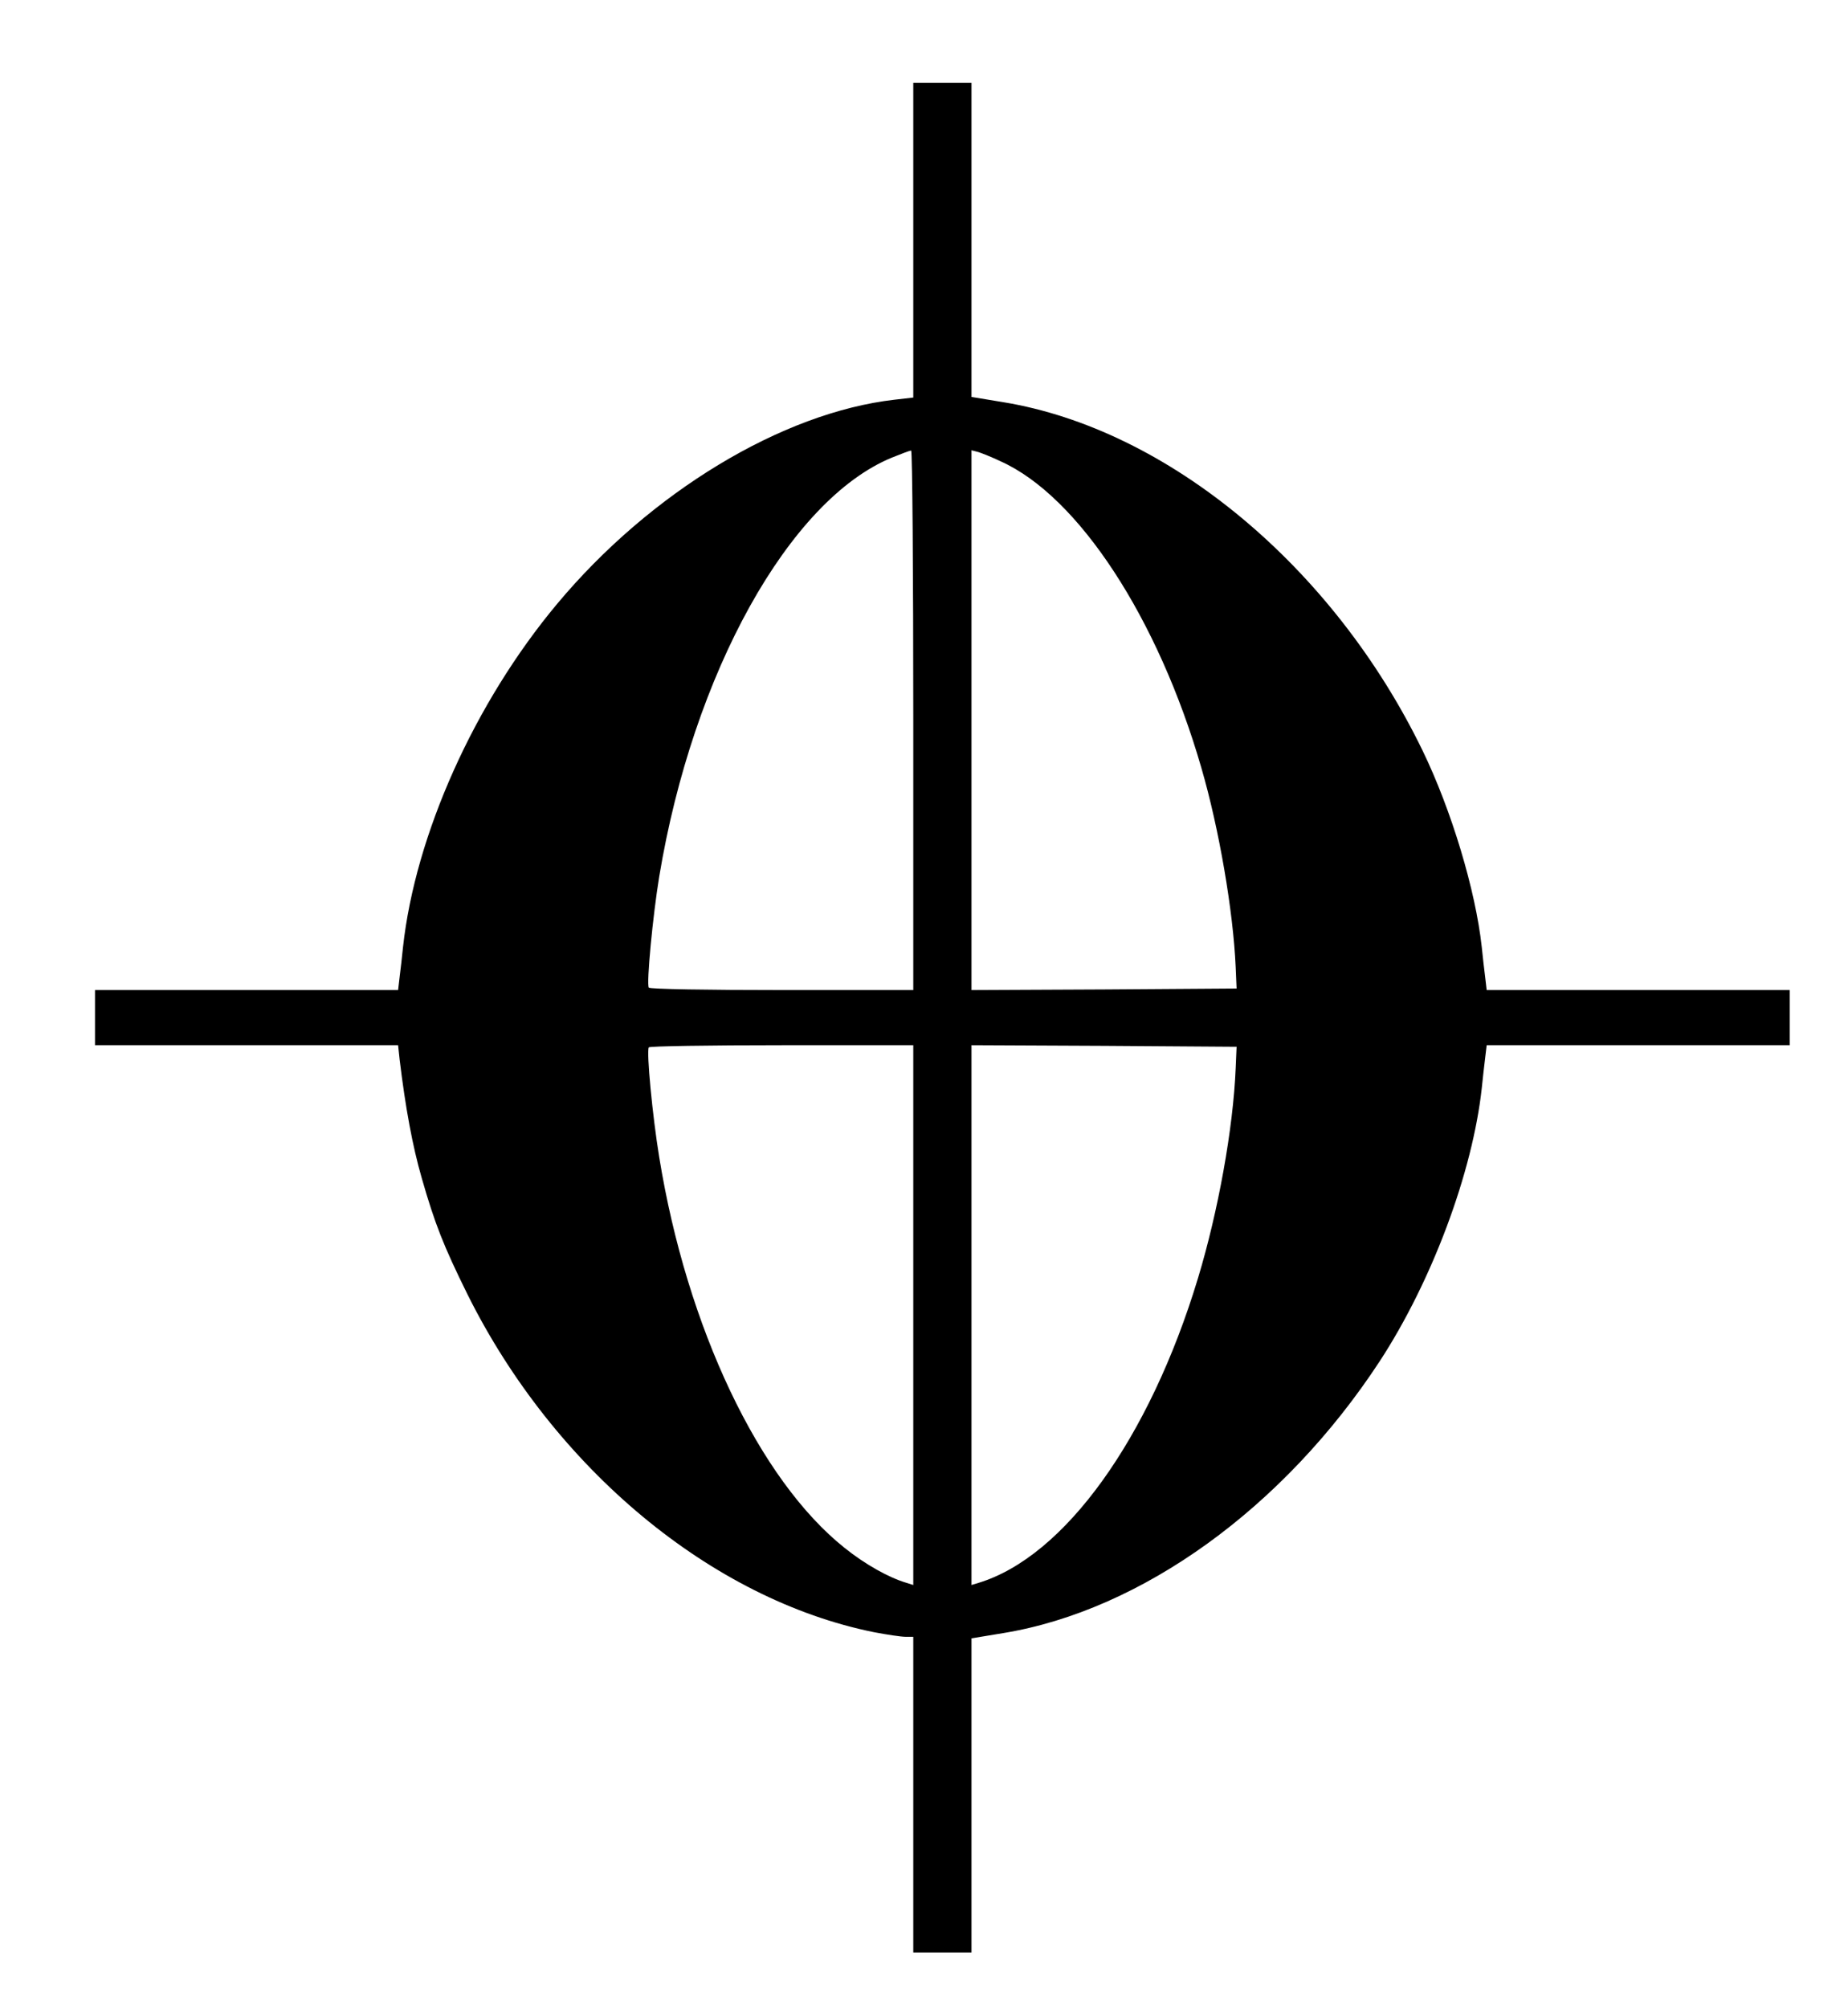
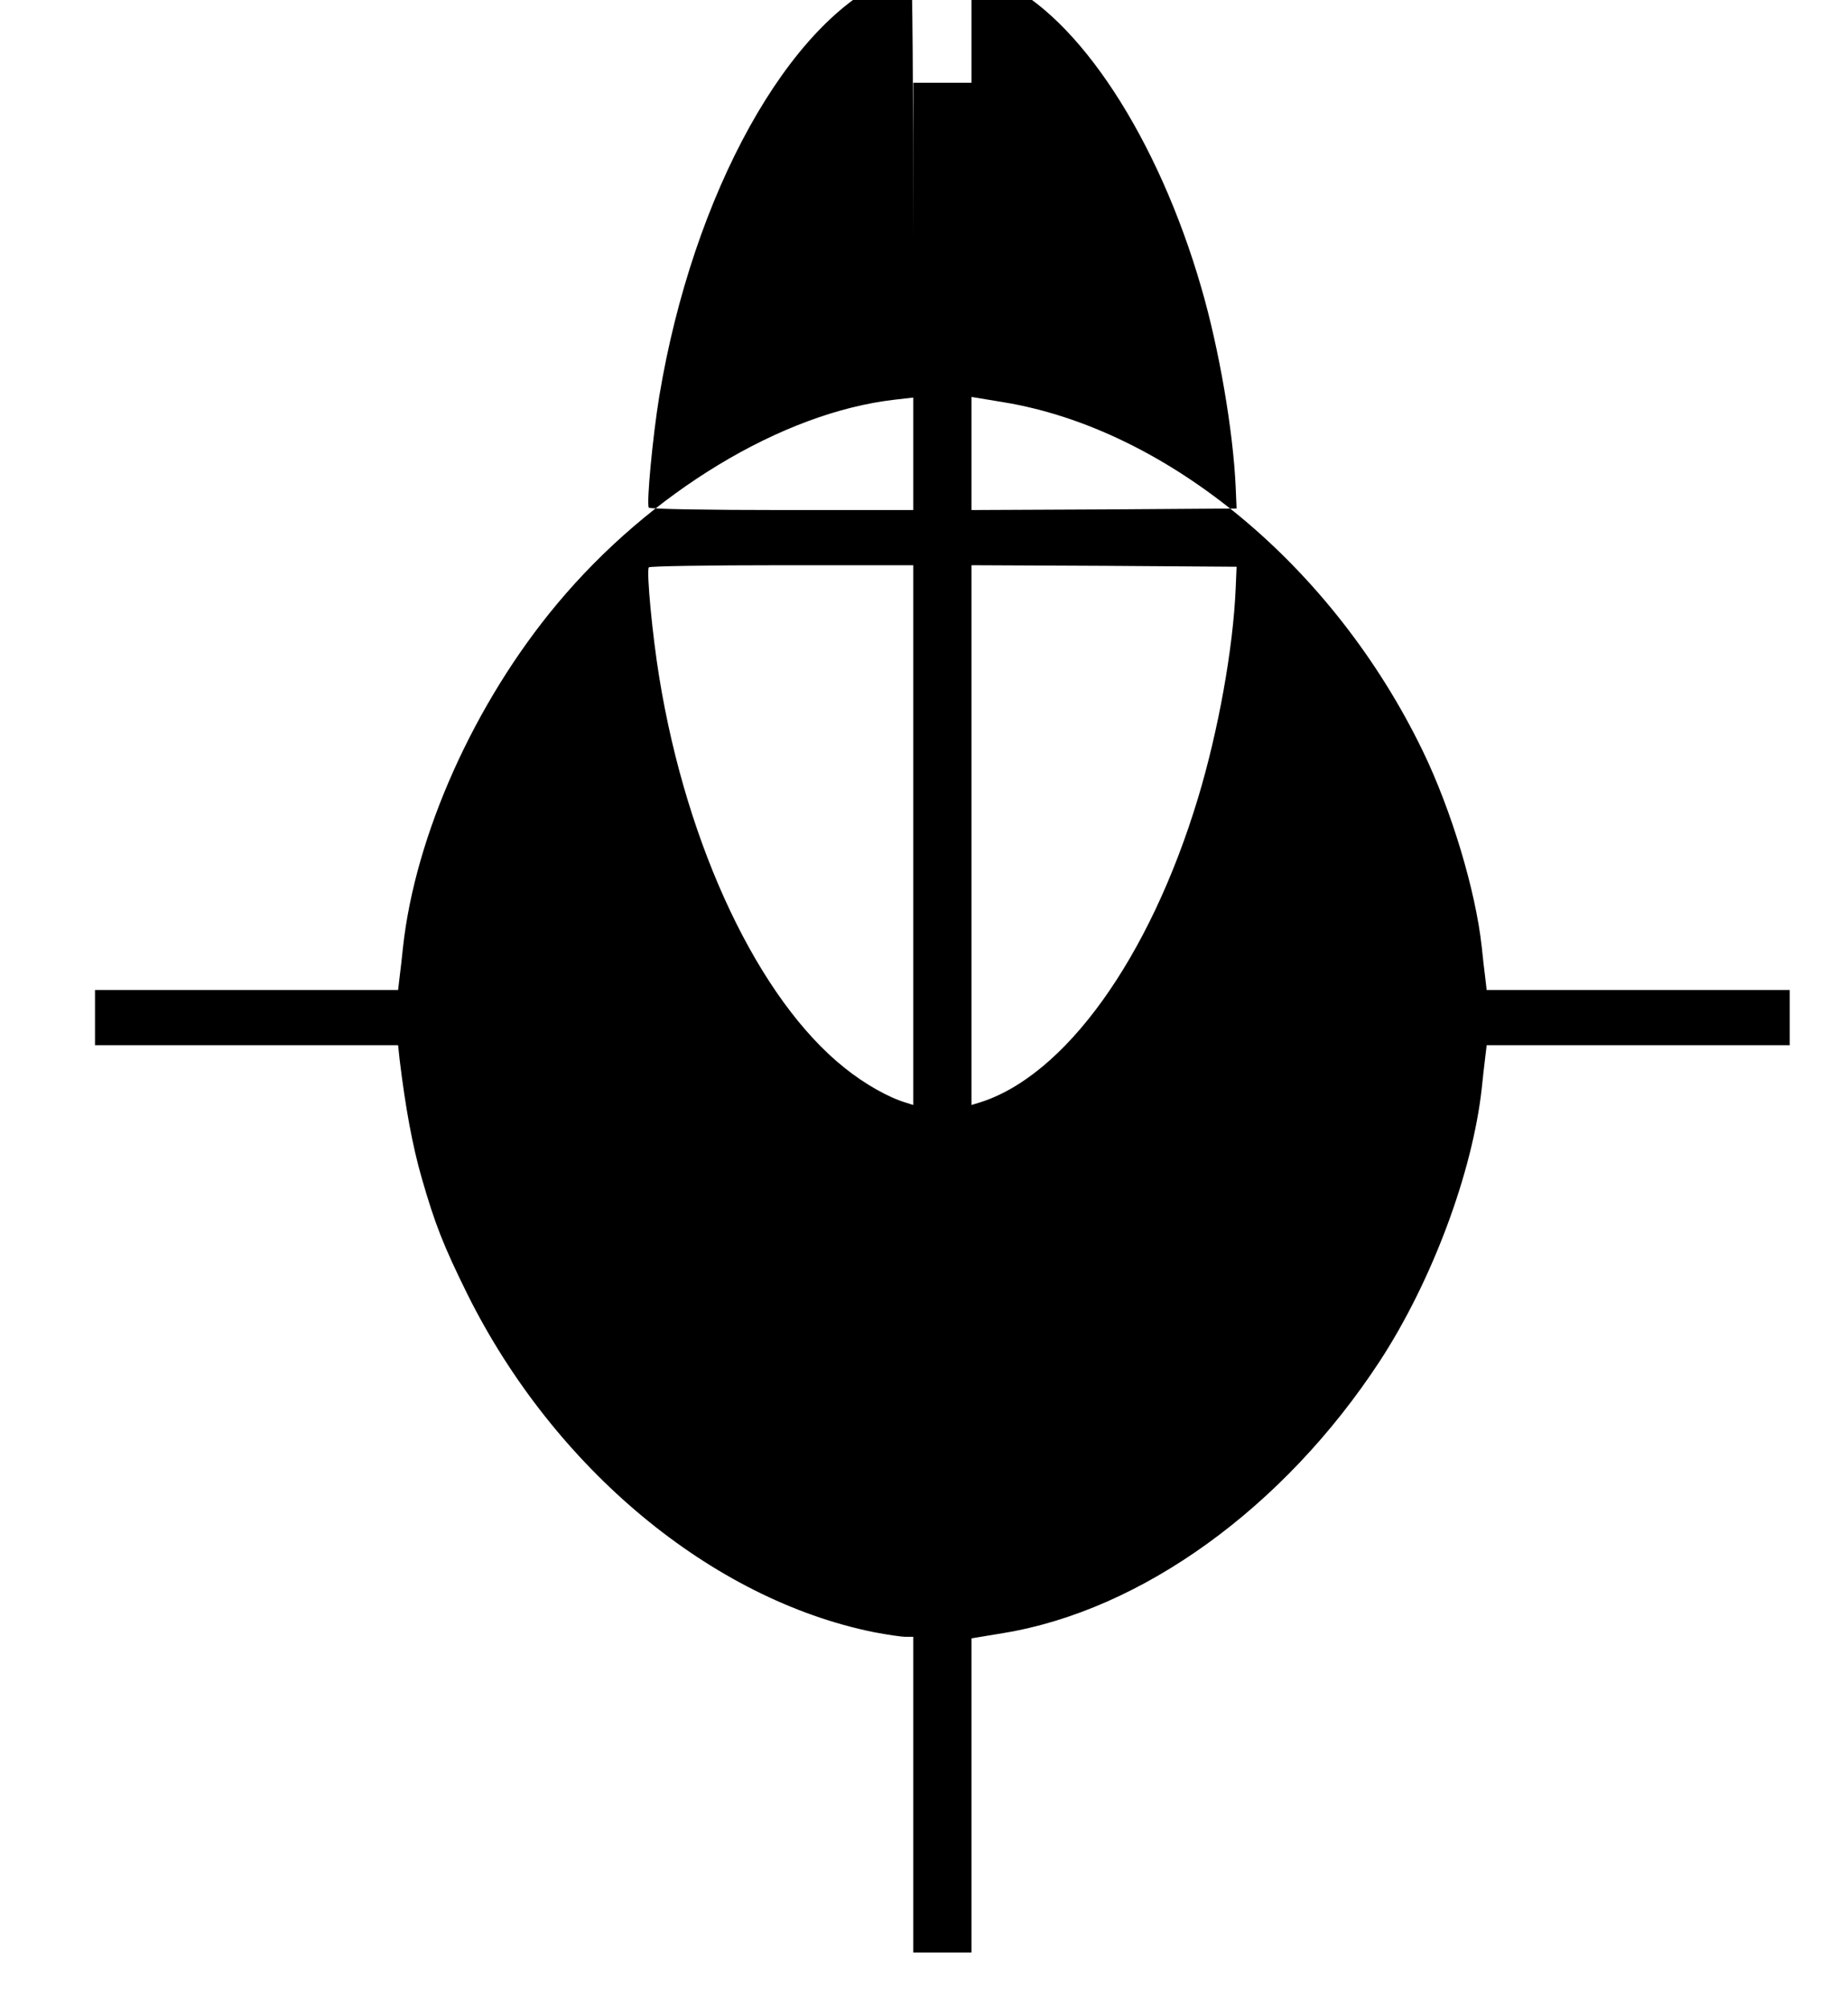
<svg xmlns="http://www.w3.org/2000/svg" version="1.0" width="603pt" height="655pt" viewBox="0 0 603 655" preserveAspectRatio="xMidYMid meet">
  <g transform="translate(0,655) scale(0.1,-0.1)" fill="#000000" stroke="none">
-     <path d="M2980 5766 l0 -513 -61 -7 c-367 -42 -797 -302 -1101 -666 -270 -323 -463 -754 -503 -1120 -3 -30 -8 -74 -11 -97 l-5 -43 -495 0 -494 0 0 -90 0 -90 494 0 495 0 5 -47 c19 -157 42 -282 72 -386 43 -150 71 -221 149 -379 283 -569 797 -996 1327 -1103 42 -8 89 -15 103 -15 l25 0 0 -515 0 -515 95 0 95 0 0 513 0 512 103 17 c452 74 916 409 1229 887 171 262 303 617 333 891 3 30 8 74 11 98 l5 42 495 0 494 0 0 90 0 90 -494 0 -495 0 -5 43 c-3 23 -8 67 -11 97 -20 185 -99 447 -193 641 -291 600 -831 1049 -1369 1137 l-103 17 0 513 0 512 -95 0 -95 0 0 -514z m0 -1566 l0 -880 -429 0 c-237 0 -432 3 -434 8 -8 13 13 234 34 362 110 664 424 1229 759 1367 30 12 58 23 63 23 4 0 7 -396 7 -880z m285 845 c254 -114 514 -512 655 -1000 58 -199 104 -468 112 -650 l3 -70 -432 -3 -433 -2 0 881 0 880 23 -6 c12 -4 45 -17 72 -30z m-285 -2786 l0 -880 -22 7 c-58 17 -136 61 -202 114 -279 222 -515 719 -605 1275 -22 134 -42 344 -34 358 2 4 197 7 434 7 l429 0 0 -881z m1052 806 c-8 -196 -57 -467 -123 -685 -158 -523 -436 -909 -716 -994 l-23 -7 0 880 0 881 433 -2 432 -3 -3 -70z" />
+     <path d="M2980 5766 l0 -513 -61 -7 c-367 -42 -797 -302 -1101 -666 -270 -323 -463 -754 -503 -1120 -3 -30 -8 -74 -11 -97 l-5 -43 -495 0 -494 0 0 -90 0 -90 494 0 495 0 5 -47 c19 -157 42 -282 72 -386 43 -150 71 -221 149 -379 283 -569 797 -996 1327 -1103 42 -8 89 -15 103 -15 l25 0 0 -515 0 -515 95 0 95 0 0 513 0 512 103 17 c452 74 916 409 1229 887 171 262 303 617 333 891 3 30 8 74 11 98 l5 42 495 0 494 0 0 90 0 90 -494 0 -495 0 -5 43 c-3 23 -8 67 -11 97 -20 185 -99 447 -193 641 -291 600 -831 1049 -1369 1137 l-103 17 0 513 0 512 -95 0 -95 0 0 -514z l0 -880 -429 0 c-237 0 -432 3 -434 8 -8 13 13 234 34 362 110 664 424 1229 759 1367 30 12 58 23 63 23 4 0 7 -396 7 -880z m285 845 c254 -114 514 -512 655 -1000 58 -199 104 -468 112 -650 l3 -70 -432 -3 -433 -2 0 881 0 880 23 -6 c12 -4 45 -17 72 -30z m-285 -2786 l0 -880 -22 7 c-58 17 -136 61 -202 114 -279 222 -515 719 -605 1275 -22 134 -42 344 -34 358 2 4 197 7 434 7 l429 0 0 -881z m1052 806 c-8 -196 -57 -467 -123 -685 -158 -523 -436 -909 -716 -994 l-23 -7 0 880 0 881 433 -2 432 -3 -3 -70z" />
  </g>
</svg>